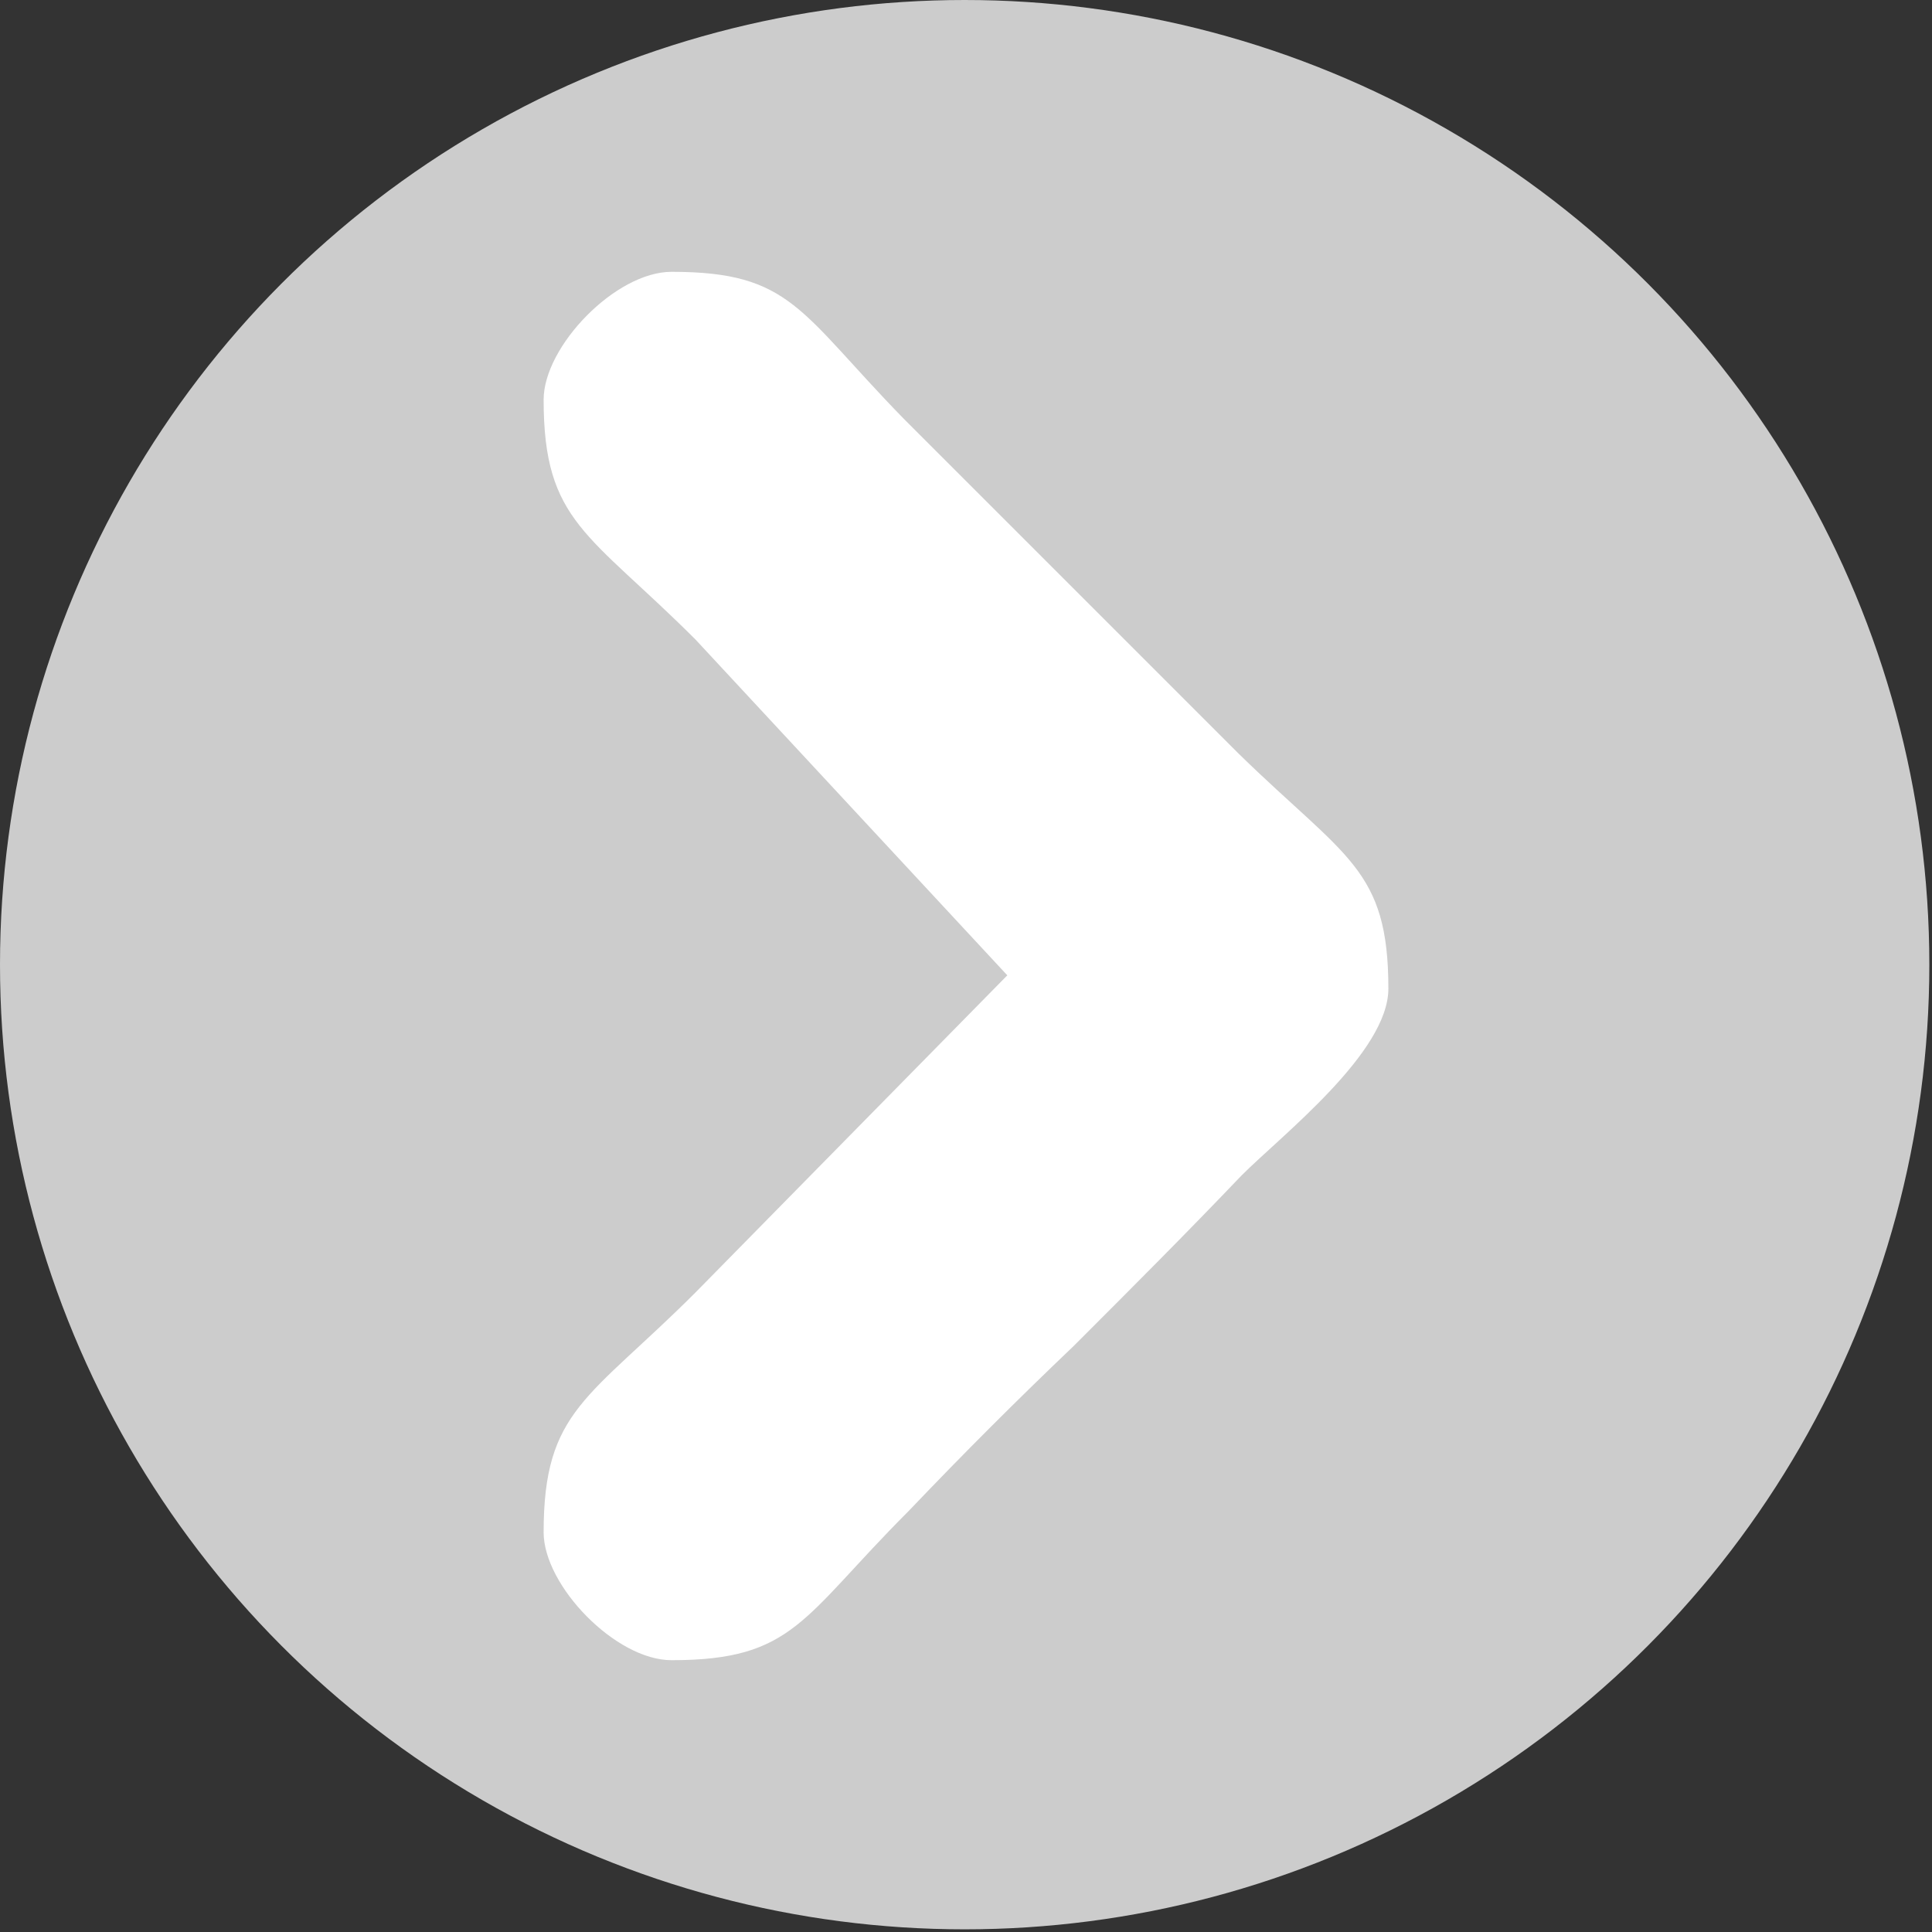
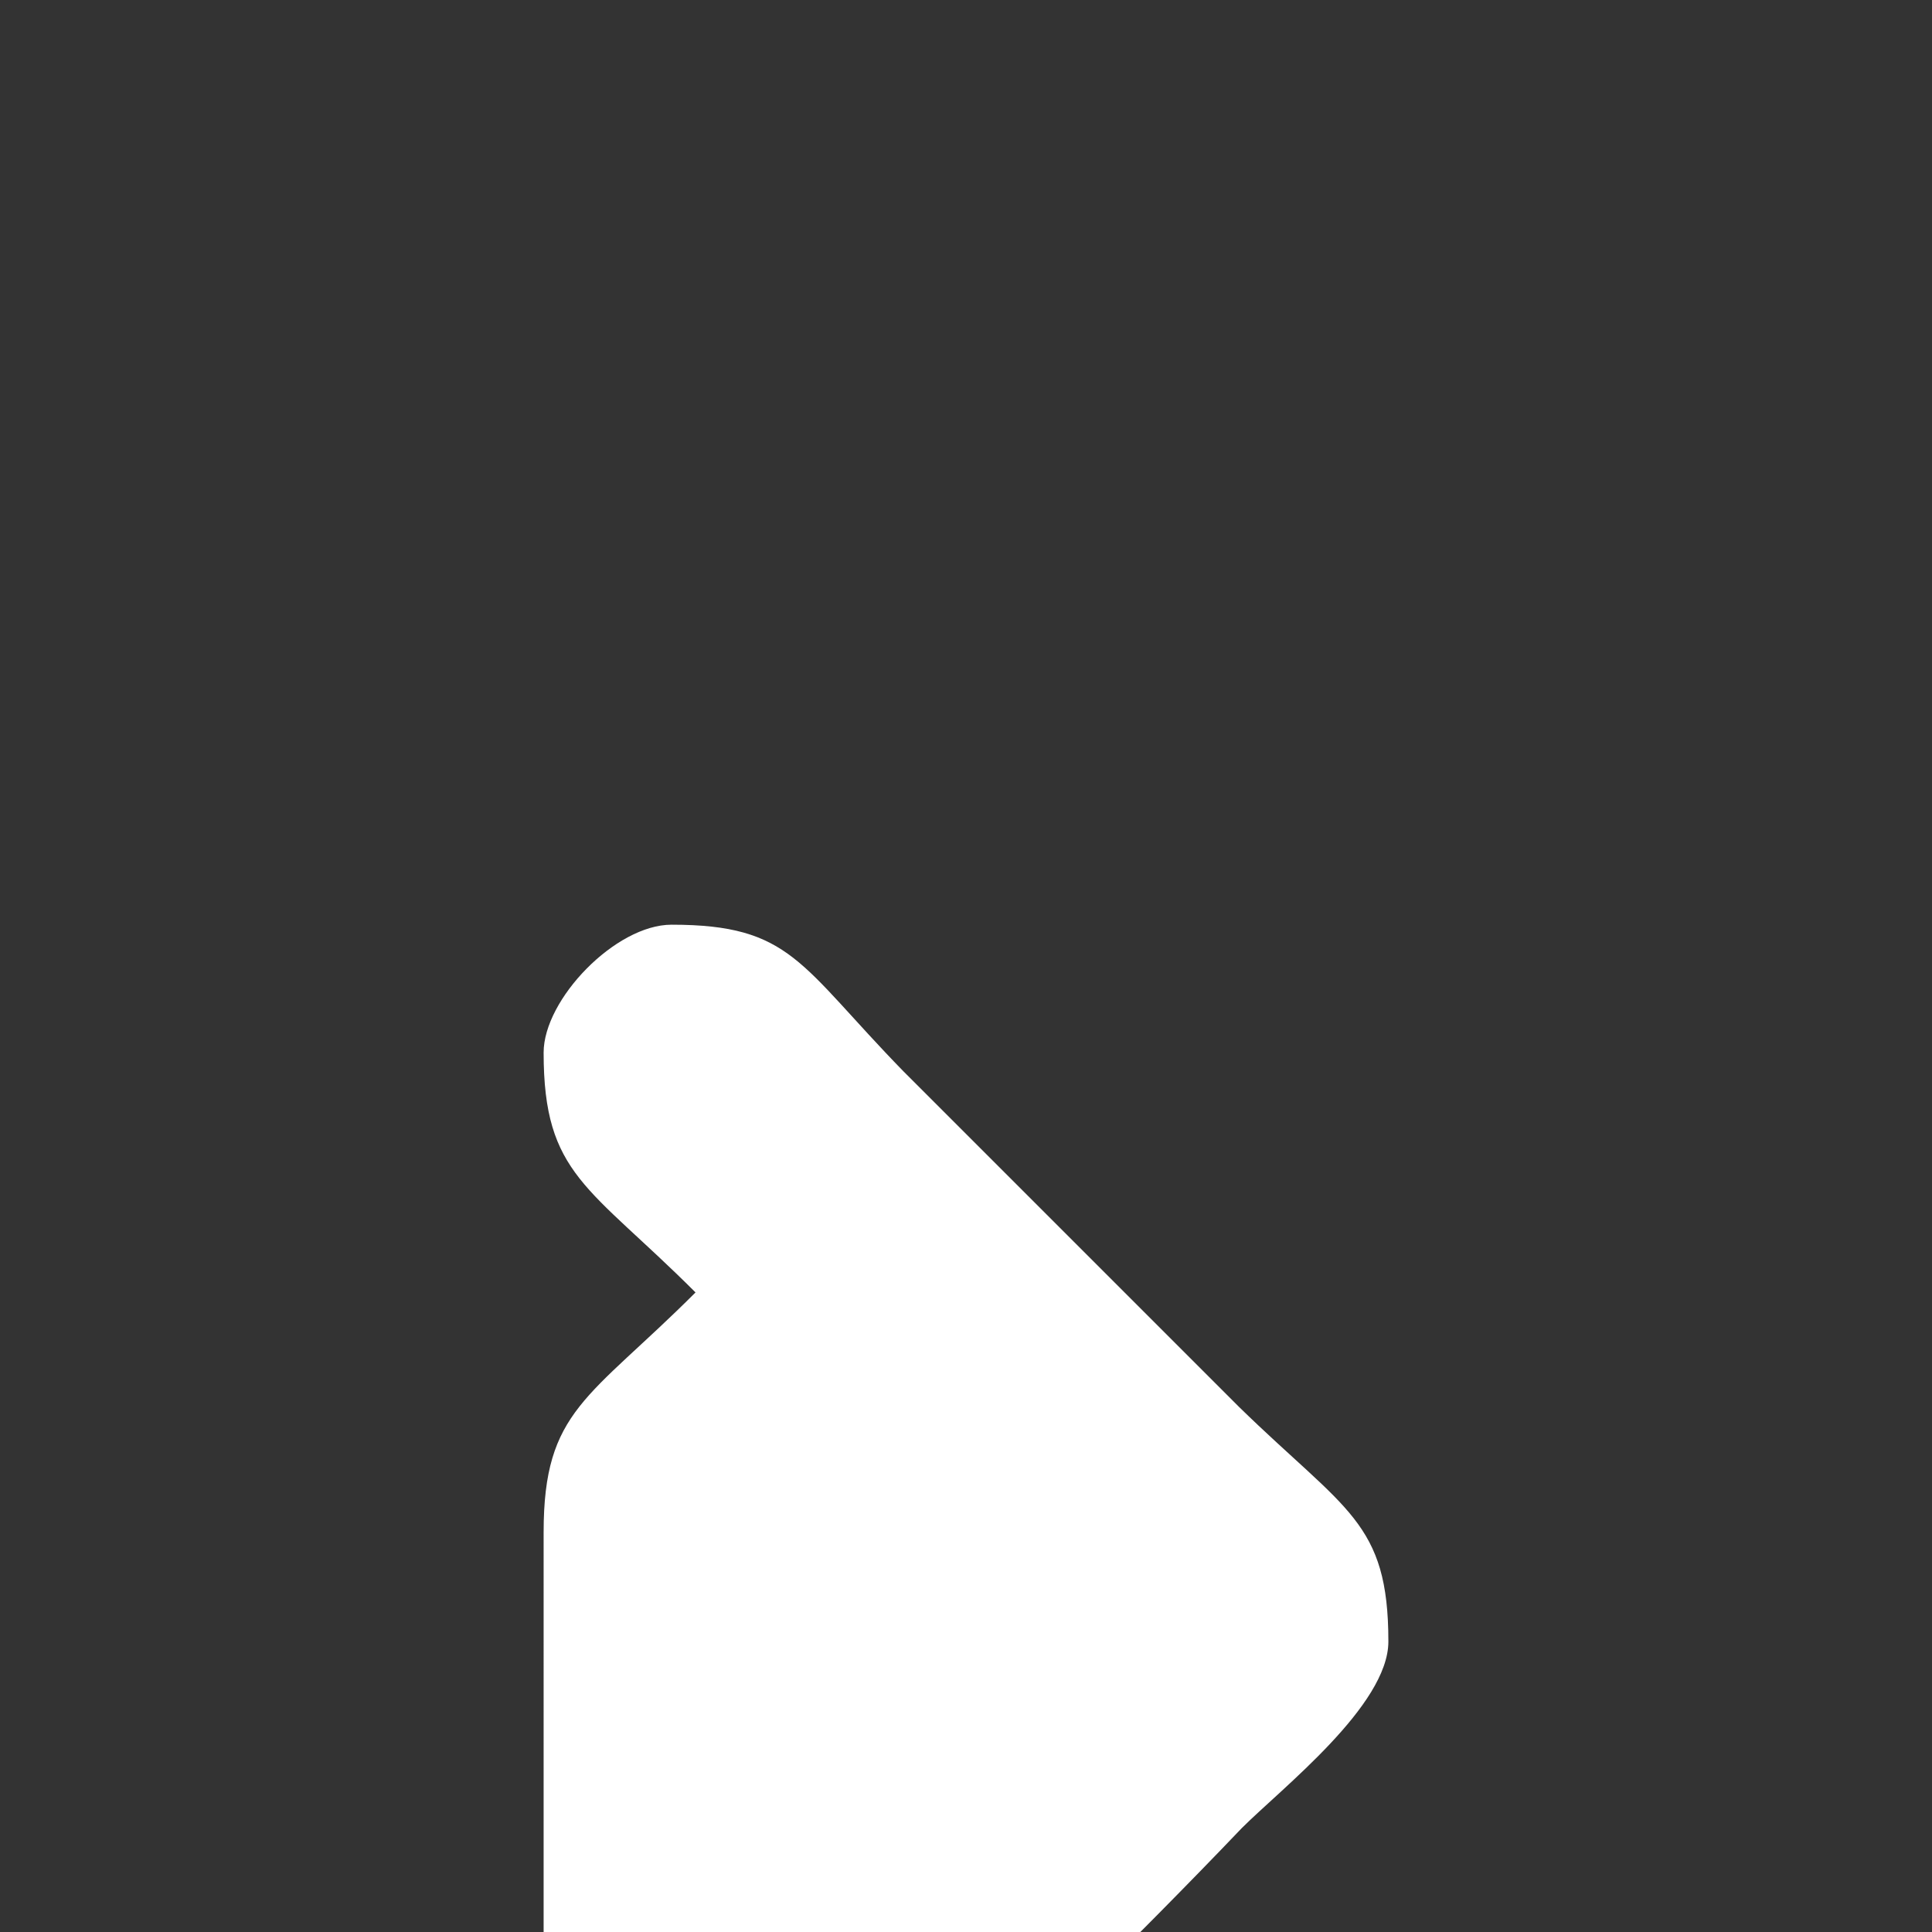
<svg xmlns="http://www.w3.org/2000/svg" xml:space="preserve" width="7.25mm" height="7.25mm" version="1.1" style="shape-rendering:geometricPrecision; text-rendering:geometricPrecision; image-rendering:optimizeQuality; fill-rule:evenodd; clip-rule:evenodd" viewBox="0 0 725 725">
  <rect x="0" y="0" width="725" height="725" fill="#333333" stroke="none" />
  <defs>
    <style type="text/css">
   
    .fil0 {fill:#CCCCCC}
    .fil1 {fill:white}
   
  </style>
  </defs>
  <g id="Layer_x0020_1">
-     <circle class="fil0" cx="362" cy="362" r="362" />
-     <path class="fil1" d="M204 575c0,-46 17,-50 57,-90l117 -119 -117 -126c-40,-40 -57,-44 -57,-90 0,-20 27,-48 48,-48 45,0 48,15 87,55l126 126c40,39 56,43 56,88 0,24 -40,55 -55,70 -21,22 -41,42 -63,64 -22,21 -41,40 -62,62 -40,40 -43,56 -89,56 -21,0 -48,-28 -48,-48z" />
+     <path class="fil1" d="M204 575c0,-46 17,-50 57,-90c-40,-40 -57,-44 -57,-90 0,-20 27,-48 48,-48 45,0 48,15 87,55l126 126c40,39 56,43 56,88 0,24 -40,55 -55,70 -21,22 -41,42 -63,64 -22,21 -41,40 -62,62 -40,40 -43,56 -89,56 -21,0 -48,-28 -48,-48z" />
  </g>
</svg>